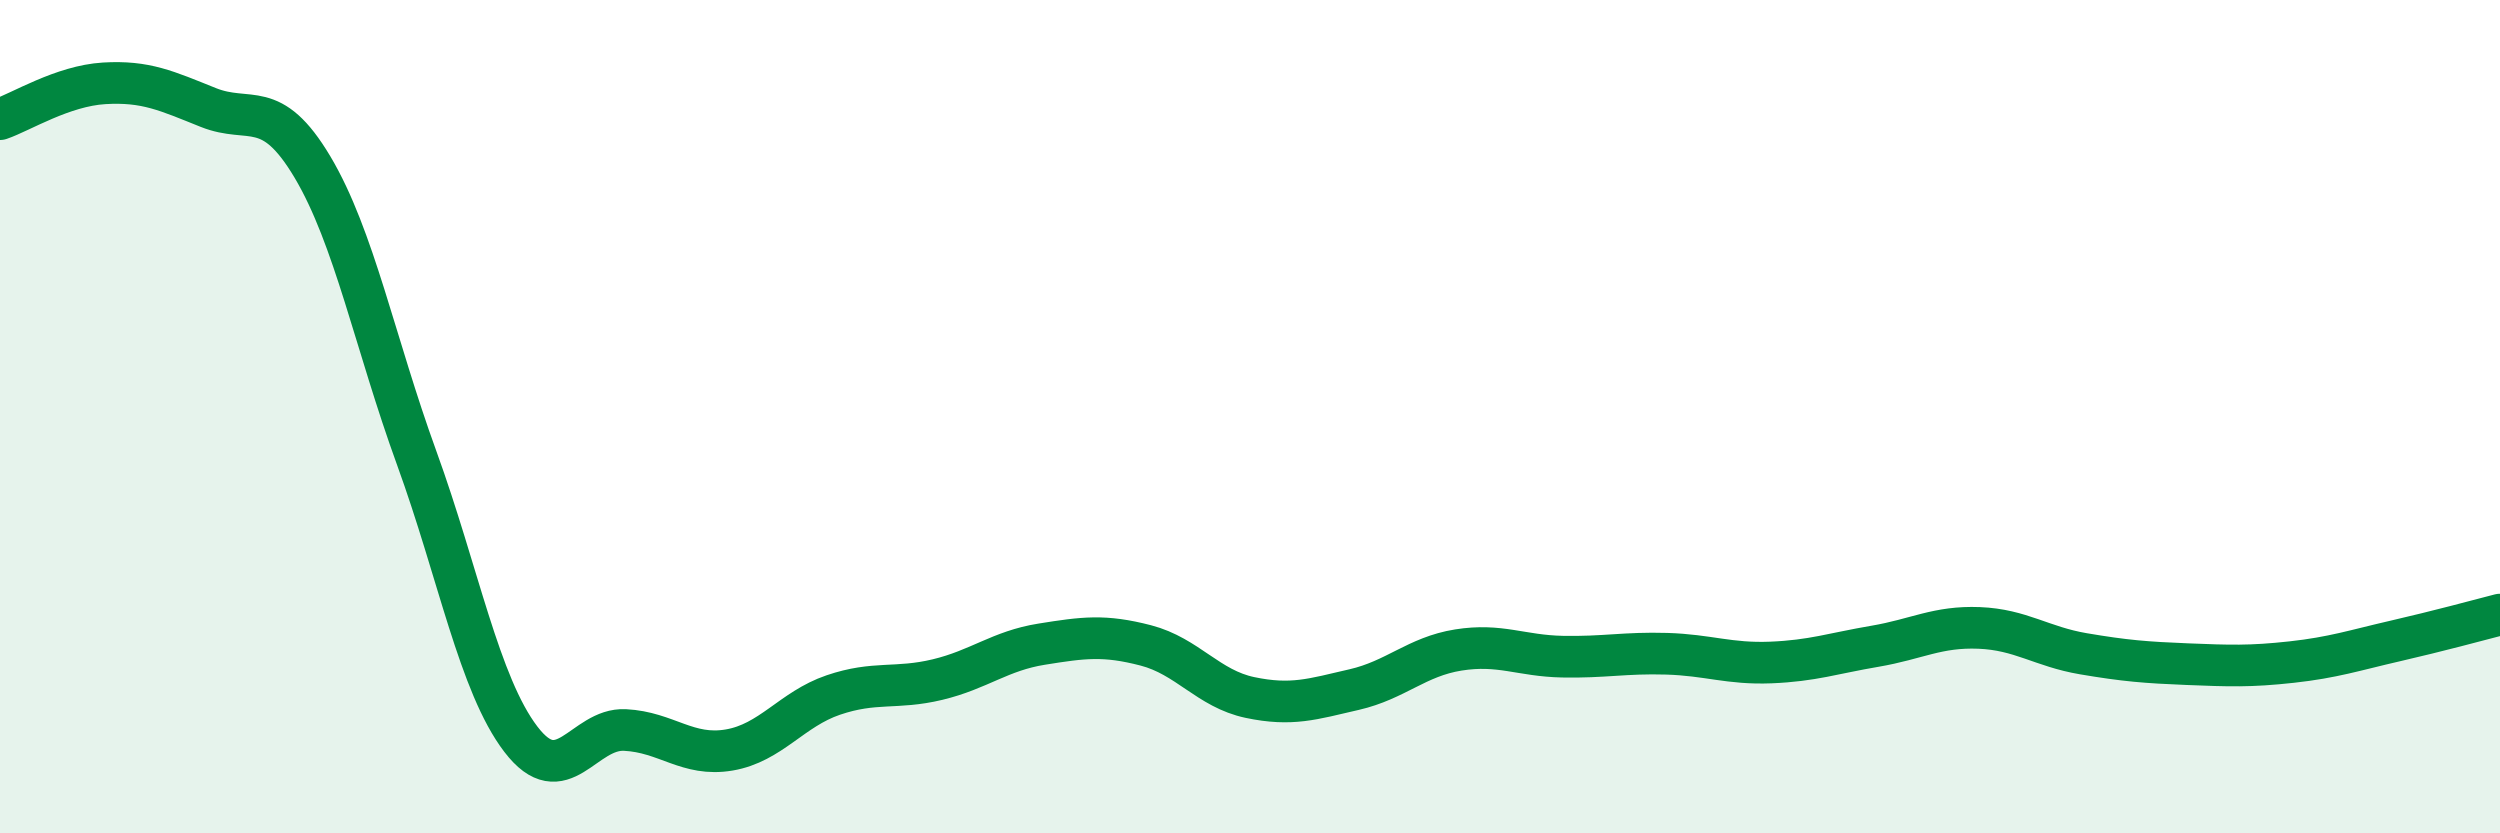
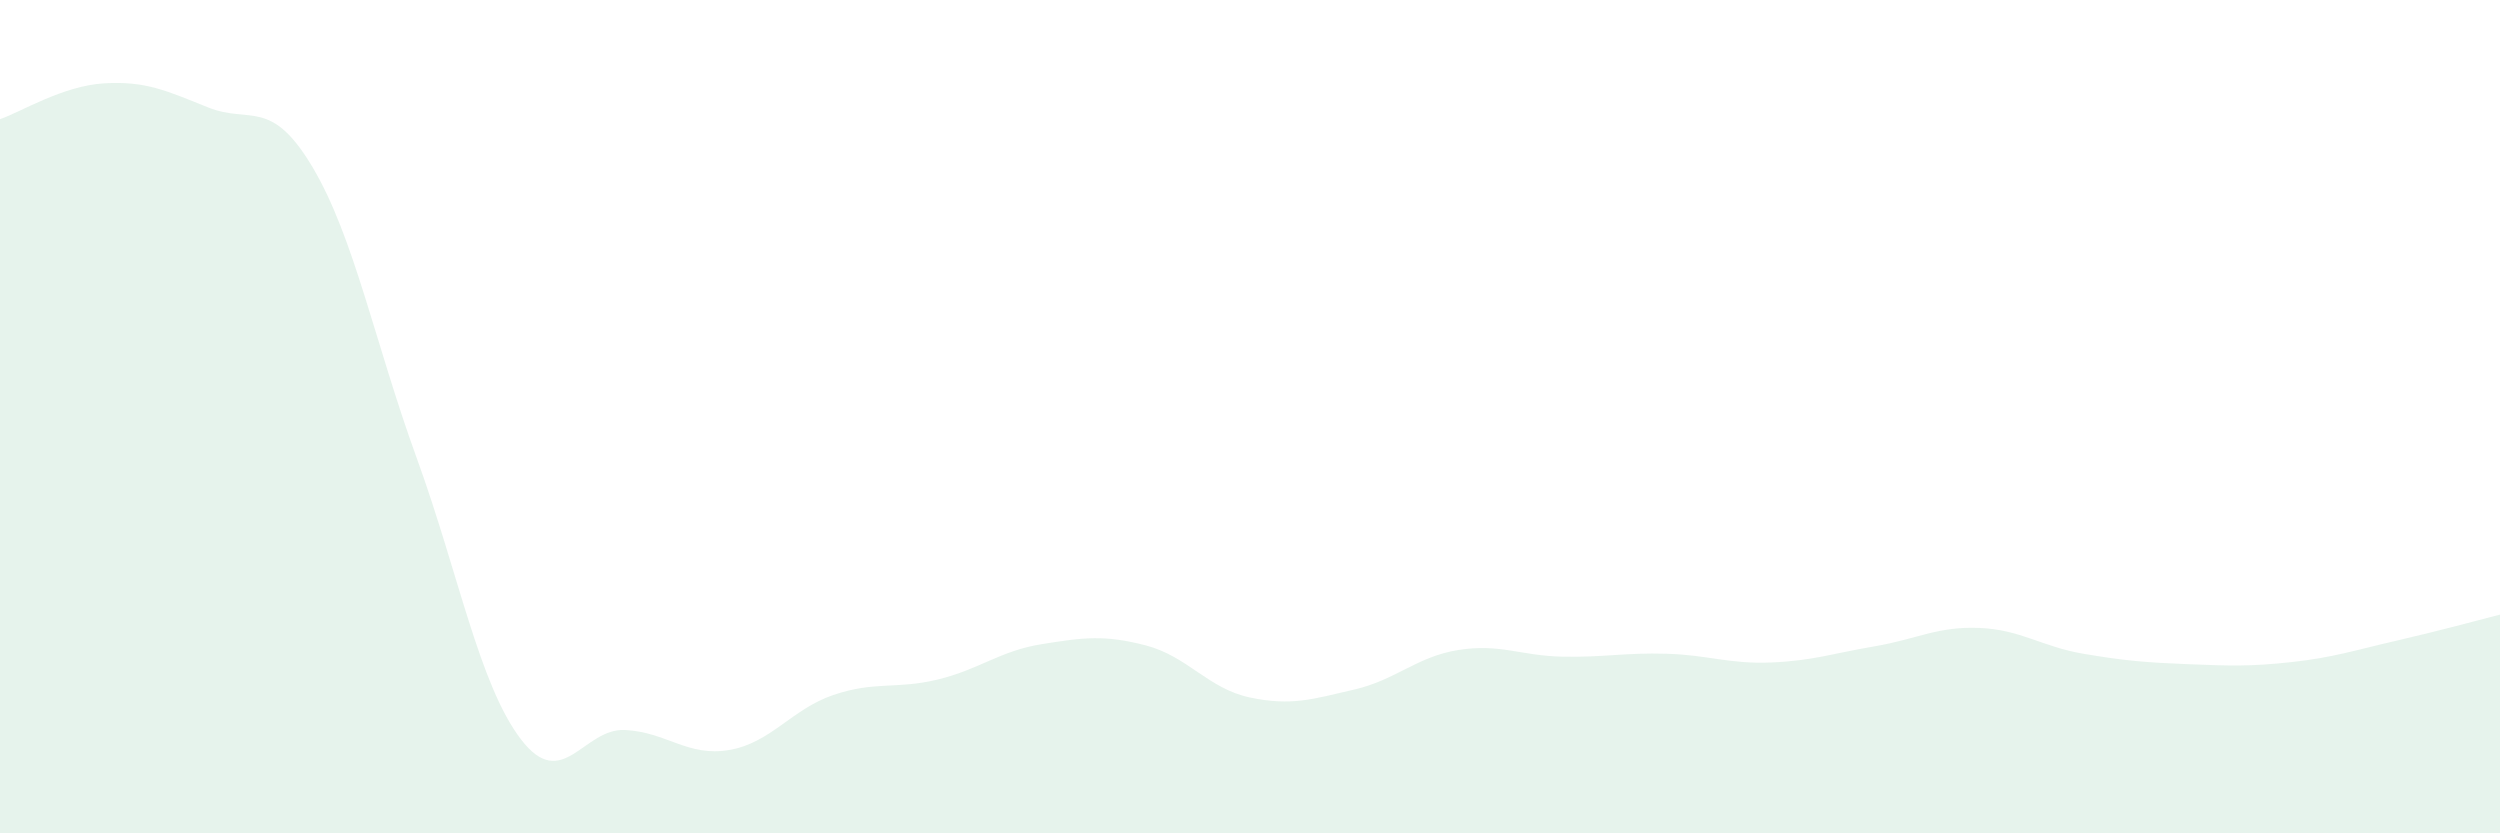
<svg xmlns="http://www.w3.org/2000/svg" width="60" height="20" viewBox="0 0 60 20">
  <path d="M 0,2.86 C 0.5,2.69 1.5,2.06 2.5,2 C 3.5,1.94 4,2.18 5,2.58 C 6,2.98 6.5,2.33 7.5,4.01 C 8.5,5.69 9,8.24 10,10.99 C 11,13.74 11.5,16.43 12.5,17.74 C 13.5,19.05 14,17.47 15,17.52 C 16,17.57 16.5,18.17 17.5,18 C 18.5,17.83 19,17.02 20,16.68 C 21,16.34 21.5,16.55 22.5,16.31 C 23.5,16.07 24,15.62 25,15.46 C 26,15.3 26.5,15.23 27.5,15.49 C 28.5,15.75 29,16.53 30,16.74 C 31,16.95 31.5,16.78 32.5,16.55 C 33.5,16.32 34,15.76 35,15.6 C 36,15.44 36.5,15.74 37.5,15.76 C 38.5,15.78 39,15.66 40,15.69 C 41,15.72 41.5,15.94 42.5,15.9 C 43.5,15.86 44,15.68 45,15.51 C 46,15.34 46.5,15.03 47.5,15.07 C 48.5,15.11 49,15.52 50,15.69 C 51,15.86 51.5,15.9 52.5,15.94 C 53.5,15.98 54,16 55,15.89 C 56,15.78 56.5,15.61 57.5,15.38 C 58.5,15.15 59.5,14.88 60,14.75L60 20L0 20Z" fill="#008740" opacity="0.1" stroke-linecap="round" stroke-linejoin="round" />
-   <path d="M 0,2.86 C 0.5,2.69 1.5,2.06 2.5,2 C 3.5,1.94 4,2.18 5,2.58 C 6,2.98 6.5,2.33 7.5,4.01 C 8.5,5.69 9,8.24 10,10.99 C 11,13.74 11.5,16.43 12.5,17.74 C 13.5,19.05 14,17.47 15,17.52 C 16,17.57 16.5,18.17 17.5,18 C 18.5,17.83 19,17.02 20,16.68 C 21,16.34 21.5,16.55 22.5,16.31 C 23.5,16.07 24,15.62 25,15.46 C 26,15.3 26.5,15.23 27.5,15.49 C 28.5,15.75 29,16.53 30,16.74 C 31,16.95 31.5,16.78 32.5,16.55 C 33.5,16.32 34,15.76 35,15.6 C 36,15.44 36.5,15.74 37.5,15.76 C 38.5,15.78 39,15.66 40,15.69 C 41,15.72 41.5,15.94 42.5,15.9 C 43.5,15.86 44,15.68 45,15.51 C 46,15.34 46.5,15.03 47.5,15.07 C 48.5,15.11 49,15.52 50,15.69 C 51,15.86 51.5,15.9 52.5,15.94 C 53.5,15.98 54,16 55,15.89 C 56,15.78 56.5,15.61 57.5,15.38 C 58.5,15.15 59.5,14.88 60,14.75" stroke="#008740" stroke-width="1" fill="none" stroke-linecap="round" stroke-linejoin="round" />
</svg>